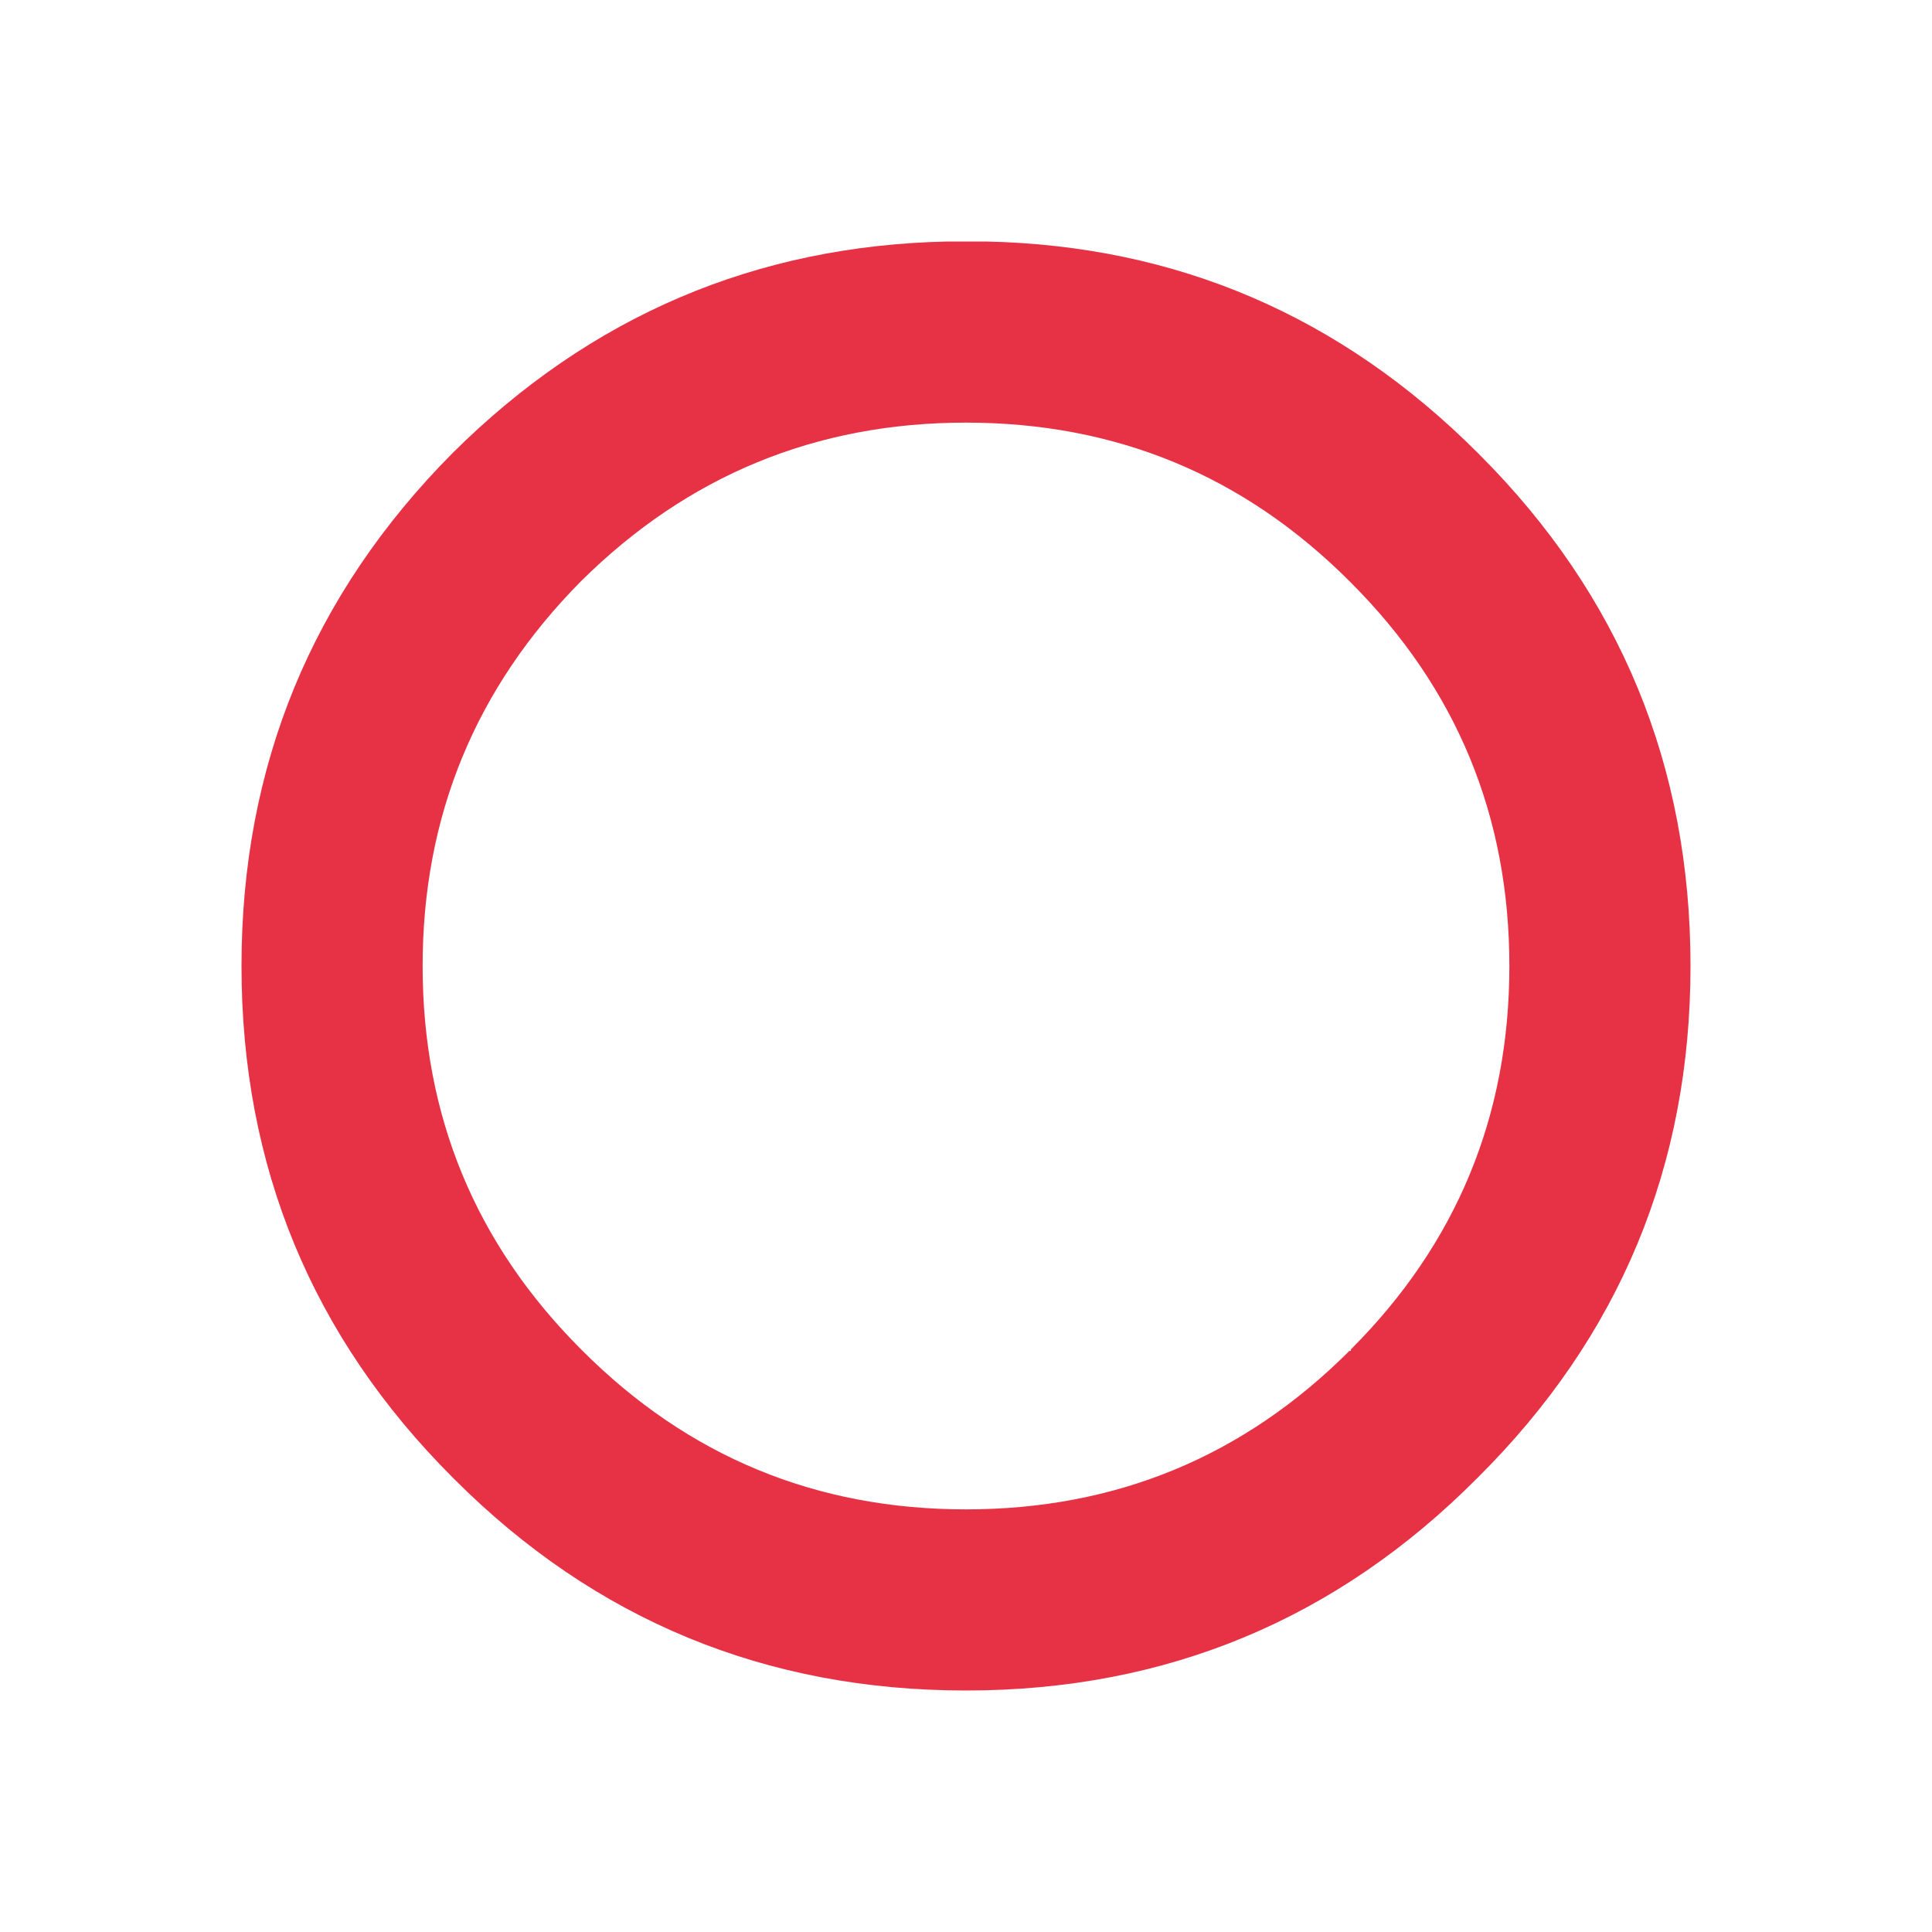
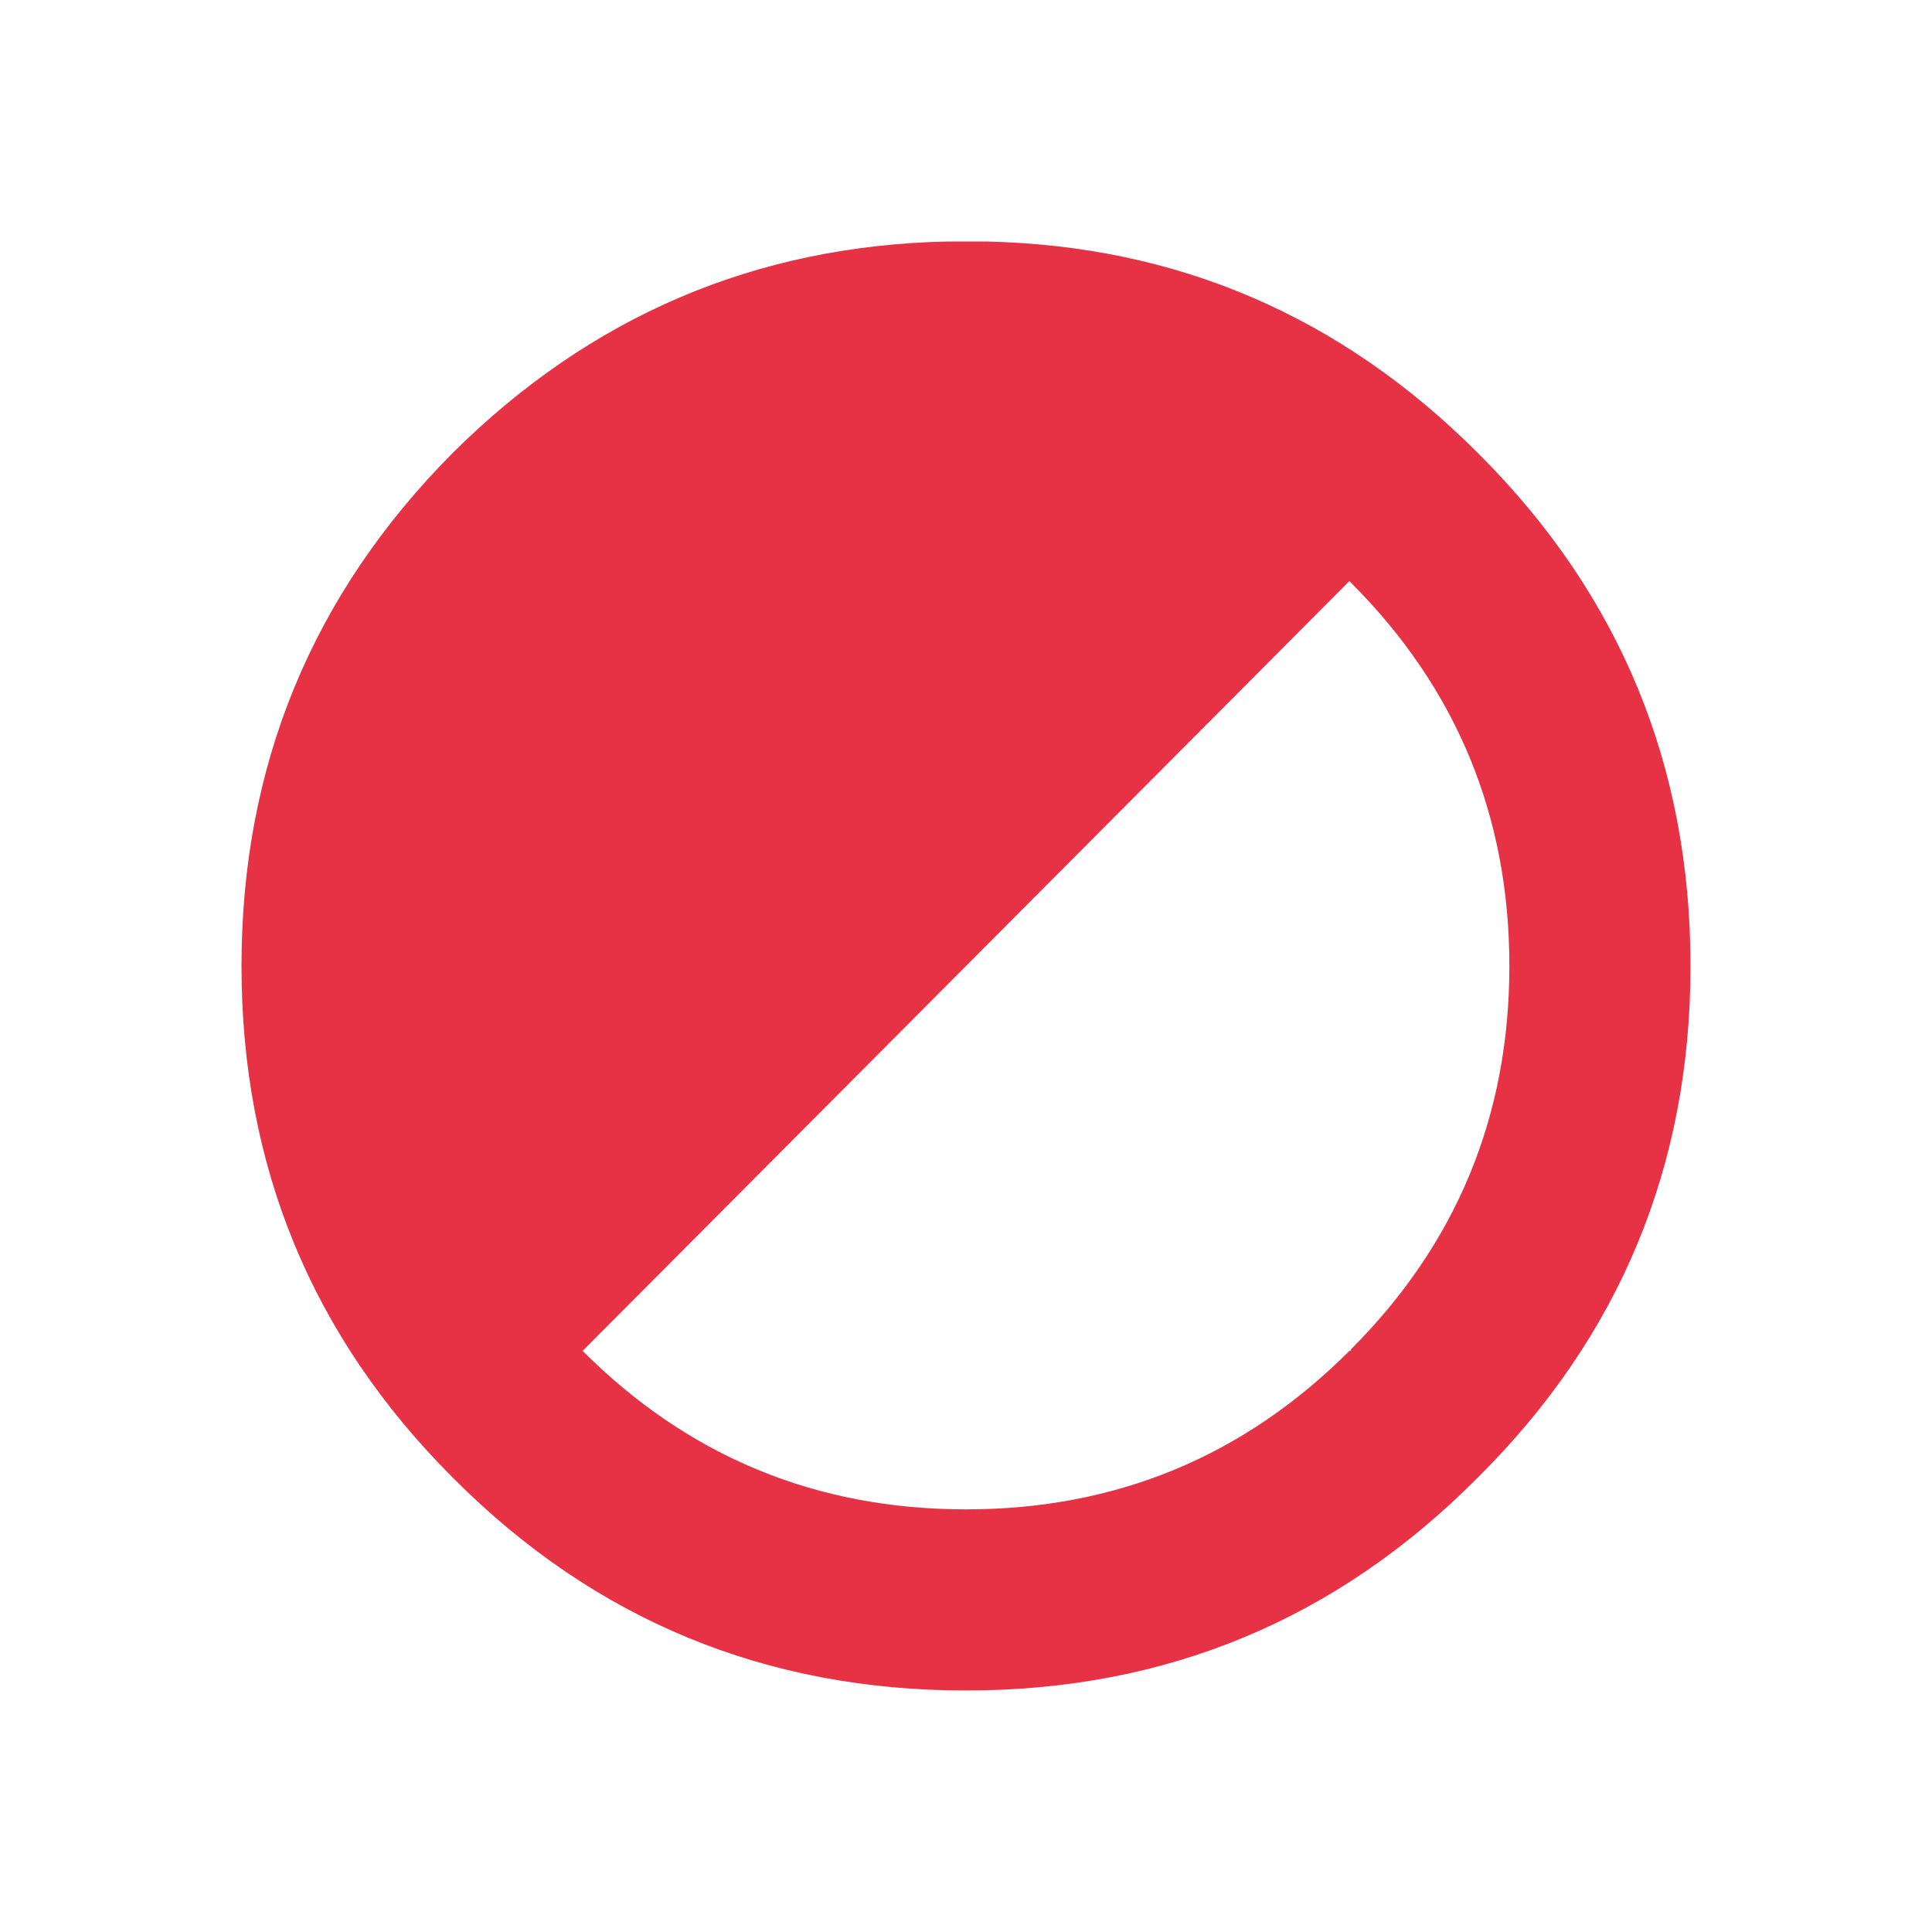
<svg xmlns="http://www.w3.org/2000/svg" width="64" height="64">
  <defs />
  <g>
-     <path stroke="none" fill="#E73246" d="M48.95 48.95 Q41.95 56 32 56 22.05 56 15.05 49 L15 48.95 Q8 41.95 8 32 8 22.05 15 15 21.85 8.2 31.4 8 L32.65 8 Q42.15 8.2 48.95 15 L49 15.05 Q56 22.05 56 32 56 41.95 48.95 48.95 M44.75 44.75 L44.75 44.7 Q50 39.45 50 32 50 24.55 44.75 19.3 L44.7 19.25 Q39.45 14 32 14 24.55 14 19.25 19.25 14 24.55 14 32 14 39.45 19.25 44.7 L19.3 44.75 Q24.55 50 32 50 39.45 50 44.7 44.75 L44.75 44.75" />
+     <path stroke="none" fill="#E73246" d="M48.95 48.95 Q41.95 56 32 56 22.05 56 15.05 49 L15 48.95 Q8 41.95 8 32 8 22.05 15 15 21.85 8.2 31.4 8 L32.65 8 Q42.15 8.2 48.95 15 L49 15.05 Q56 22.05 56 32 56 41.95 48.95 48.95 M44.75 44.75 L44.75 44.7 Q50 39.45 50 32 50 24.55 44.75 19.3 L44.7 19.25 L19.3 44.75 Q24.55 50 32 50 39.45 50 44.7 44.75 L44.75 44.75" />
  </g>
</svg>